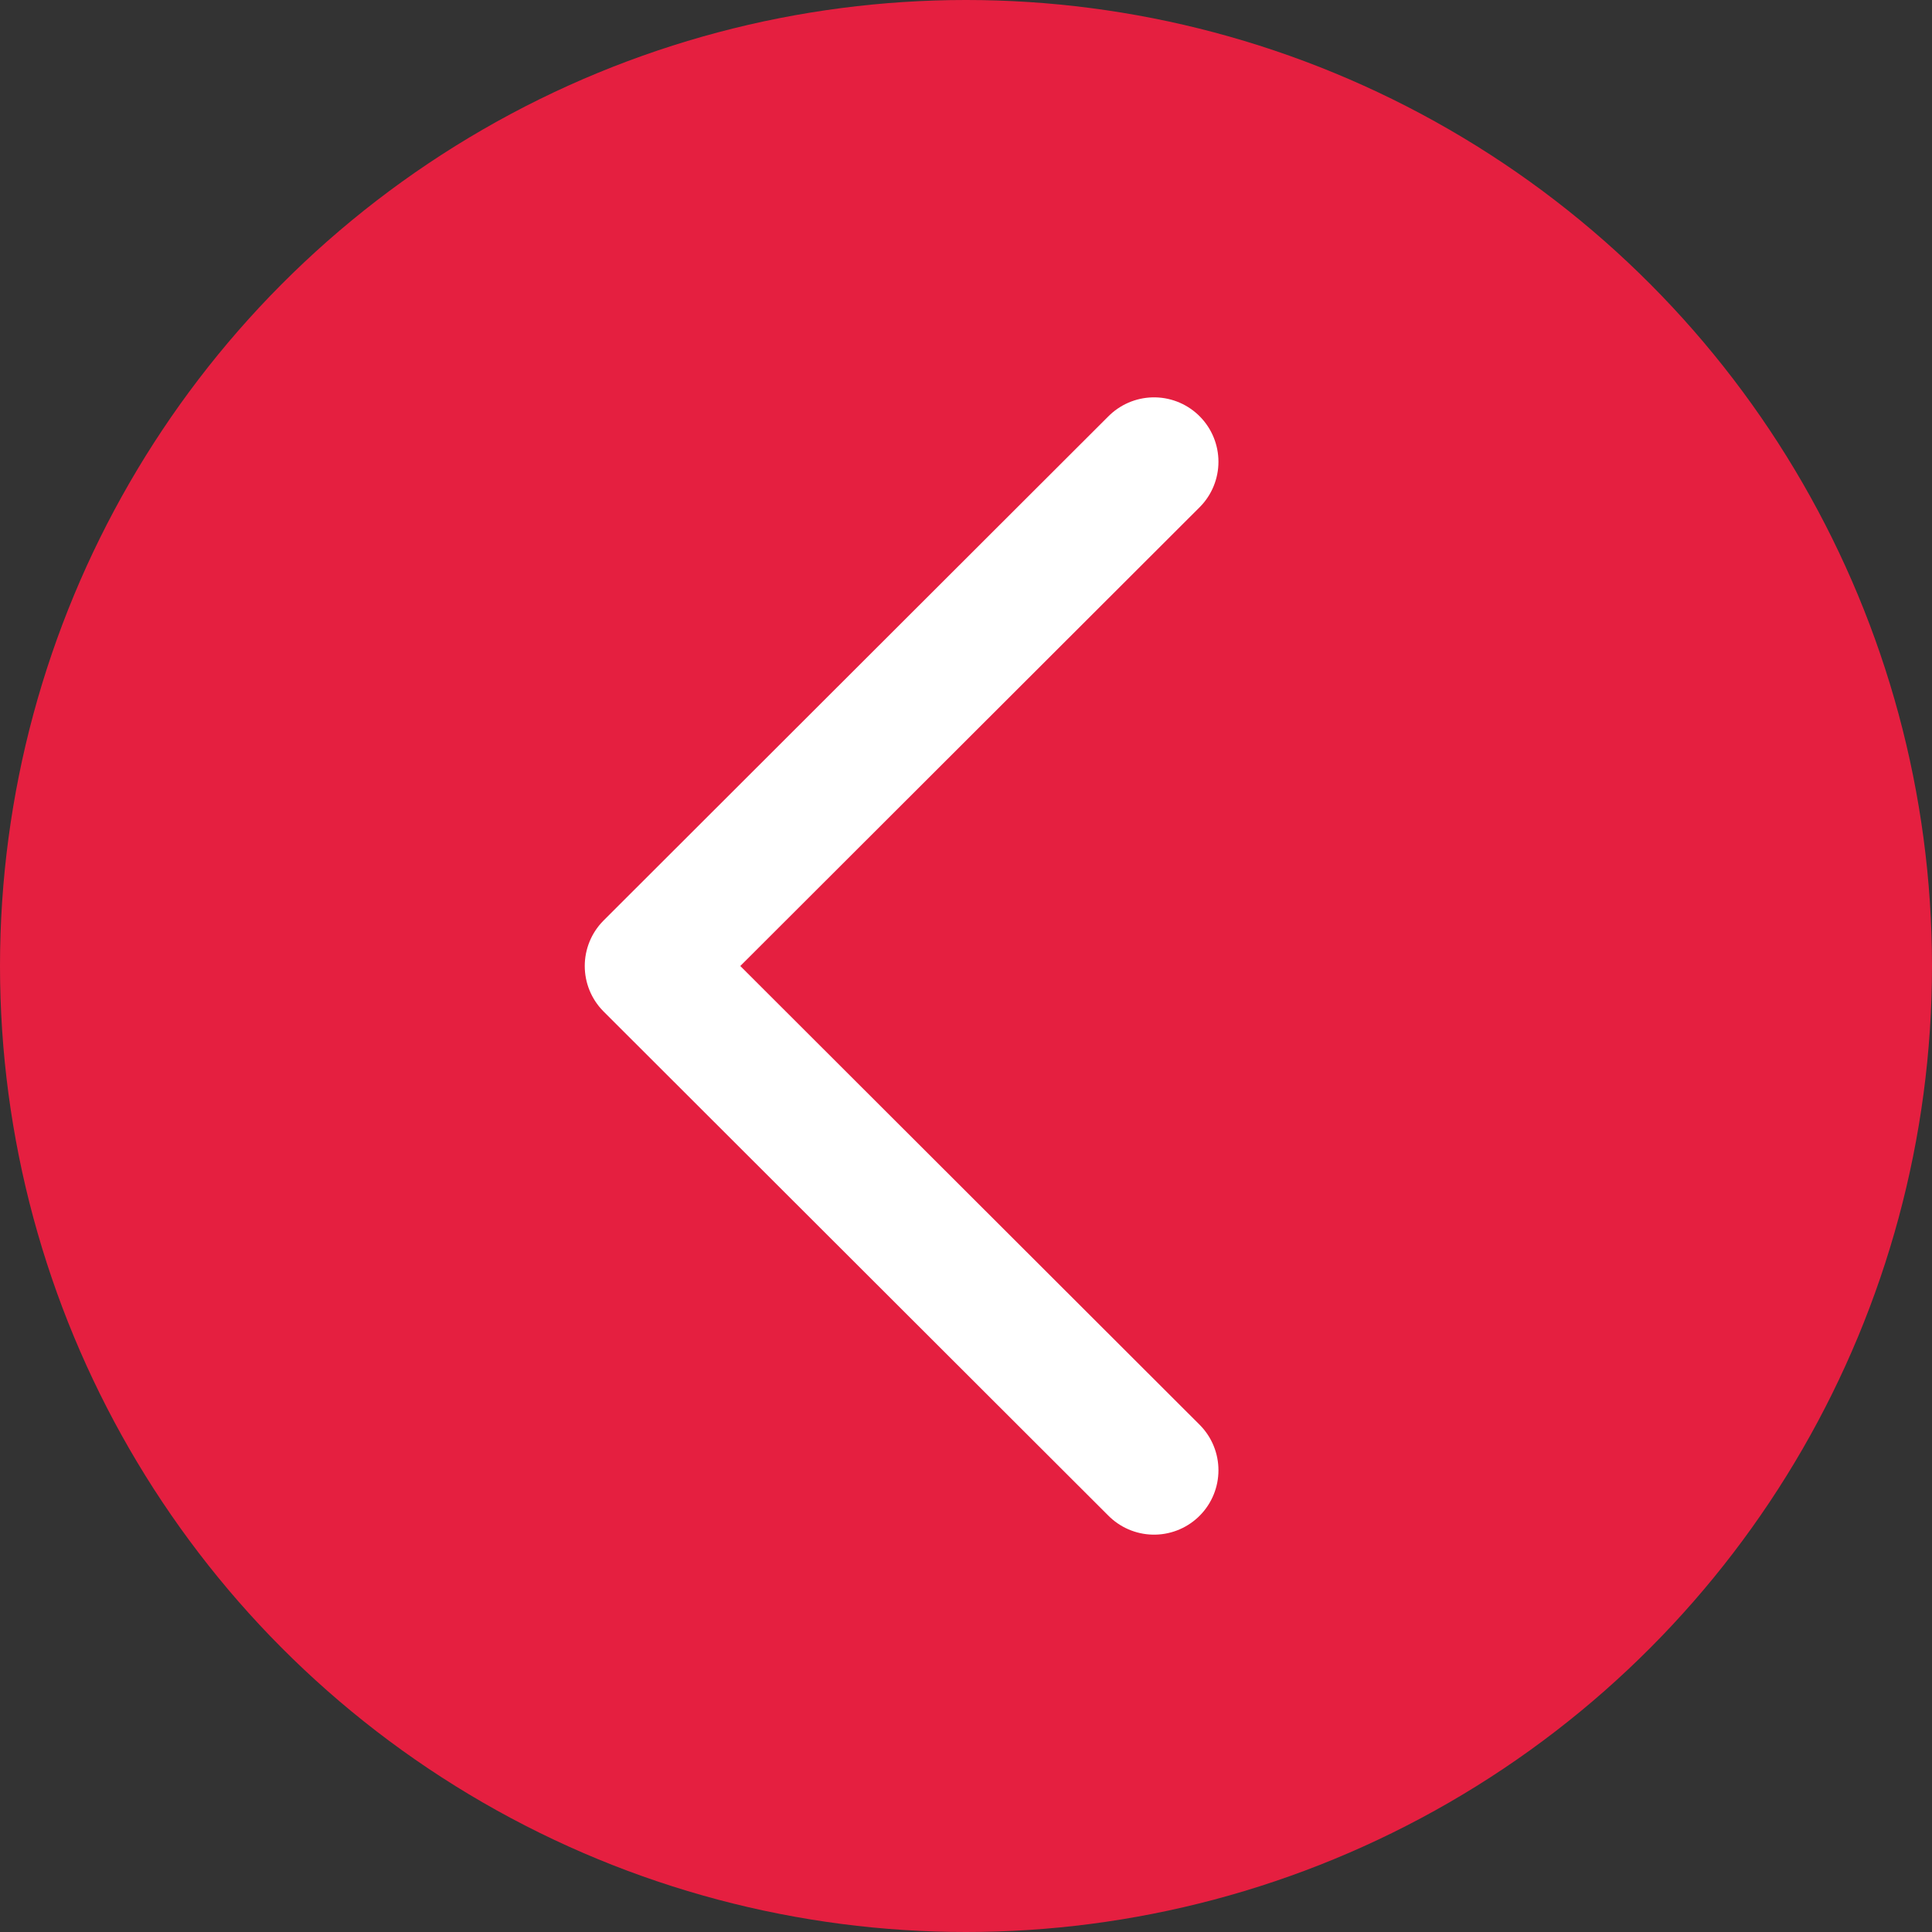
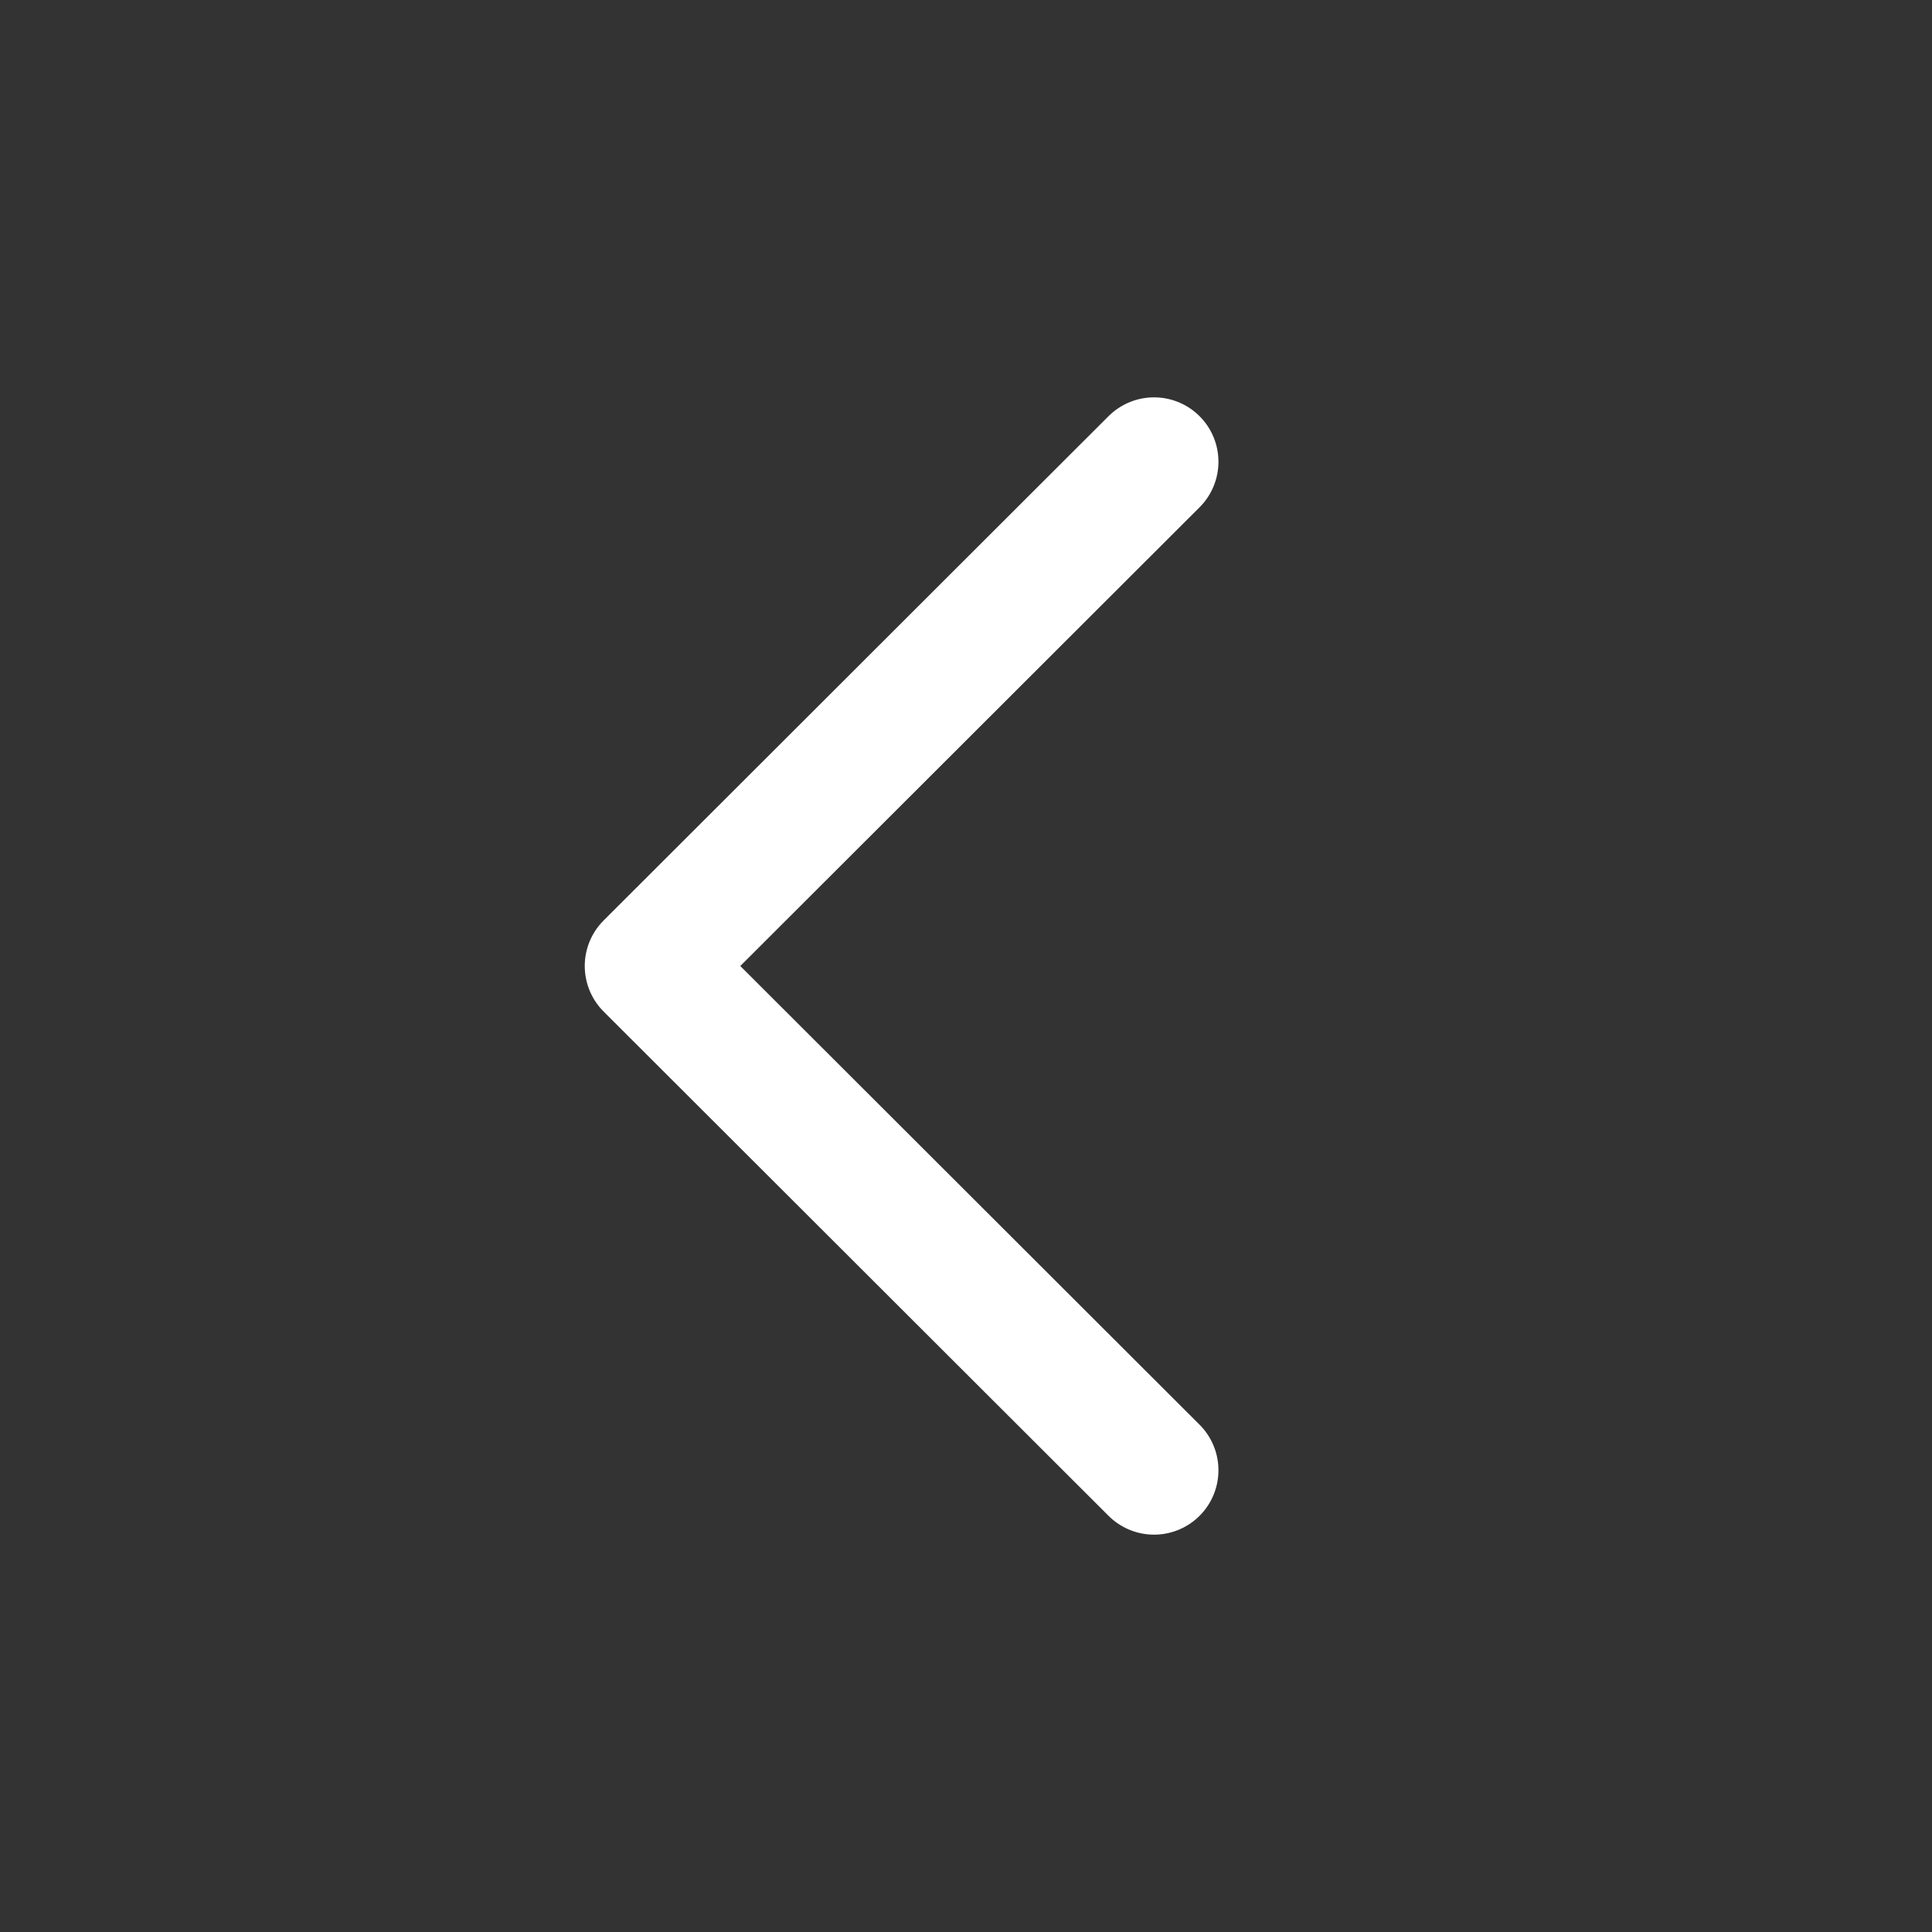
<svg xmlns="http://www.w3.org/2000/svg" viewBox="0 0 30 30">
  <rect x="0" y="0" width="30" height="30" fill="#333333" stroke="none" />
  <defs>
    <style>.cls-1{fill:#e51f40;}.cls-2{fill:none;stroke:#fff;stroke-linecap:round;stroke-linejoin:round;stroke-width:2px;}</style>
  </defs>
  <title>Left Nav</title>
  <g id="Layer_2" data-name="Layer 2">
    <g id="Page_Content" data-name="Page Content">
-       <circle class="cls-1" cx="15" cy="15" r="15" />
      <polyline class="cls-2" points="17.92 22.83 10.08 15 17.92 7.17" />
    </g>
  </g>
</svg>